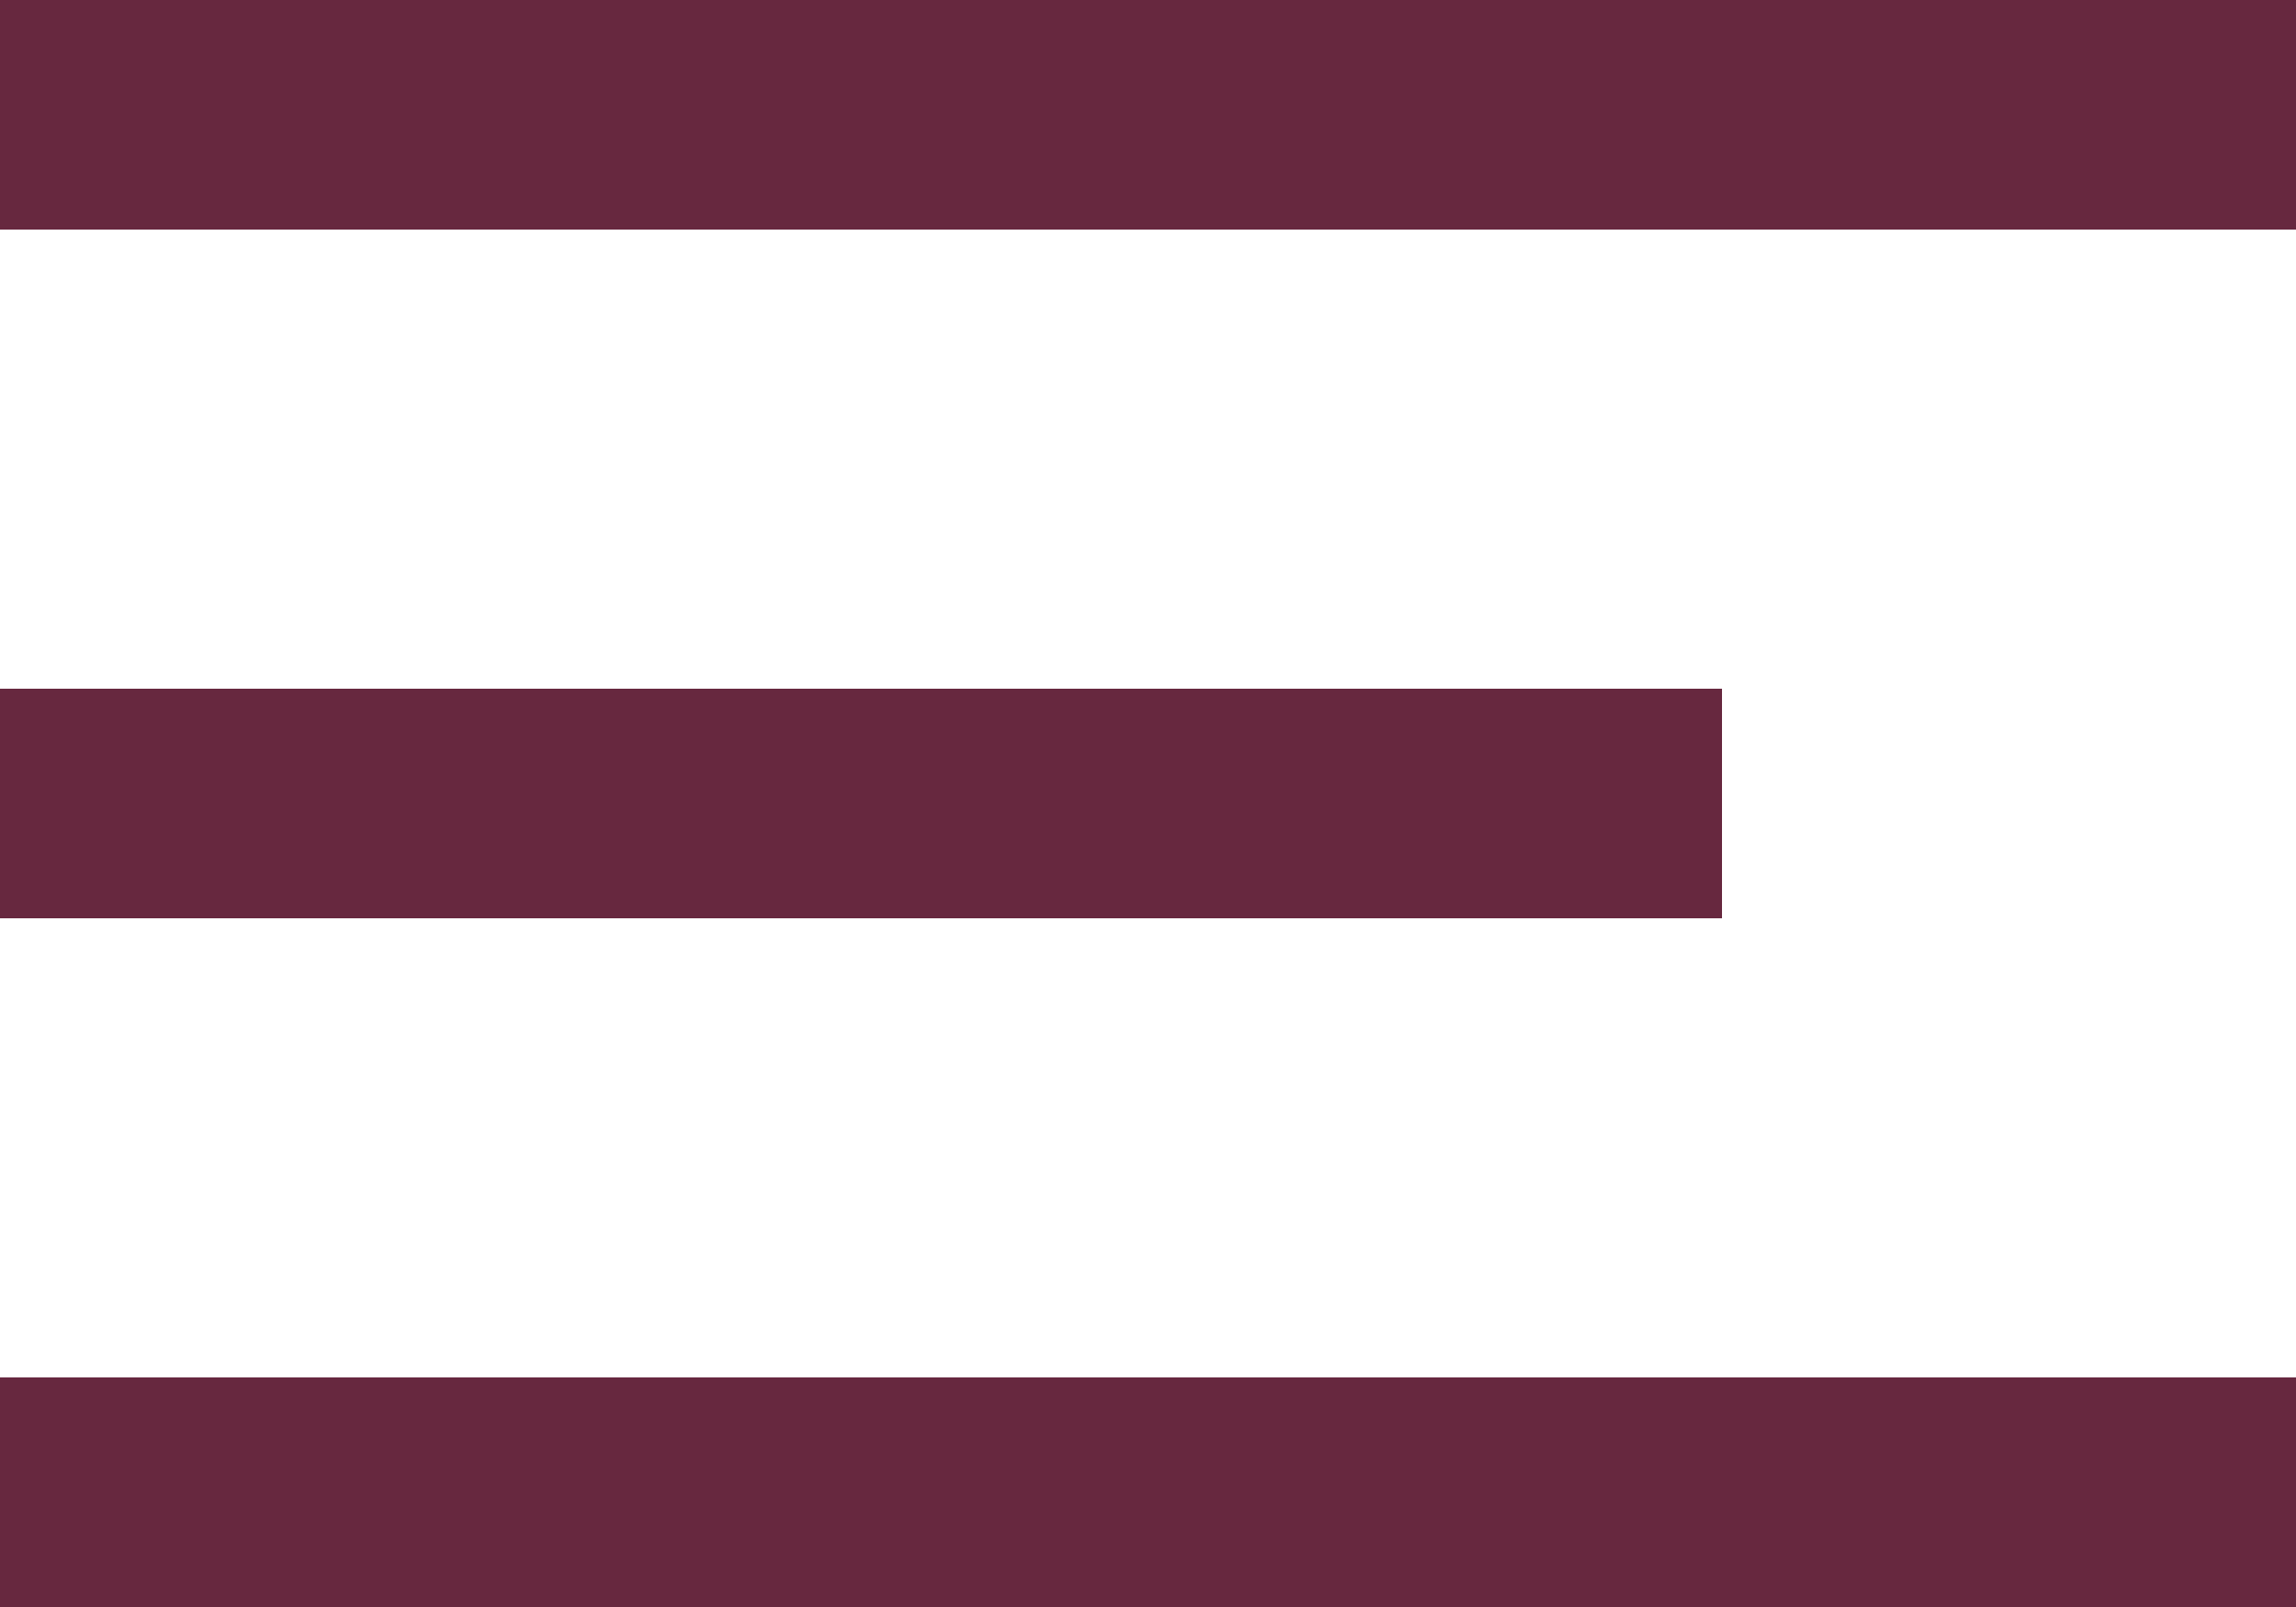
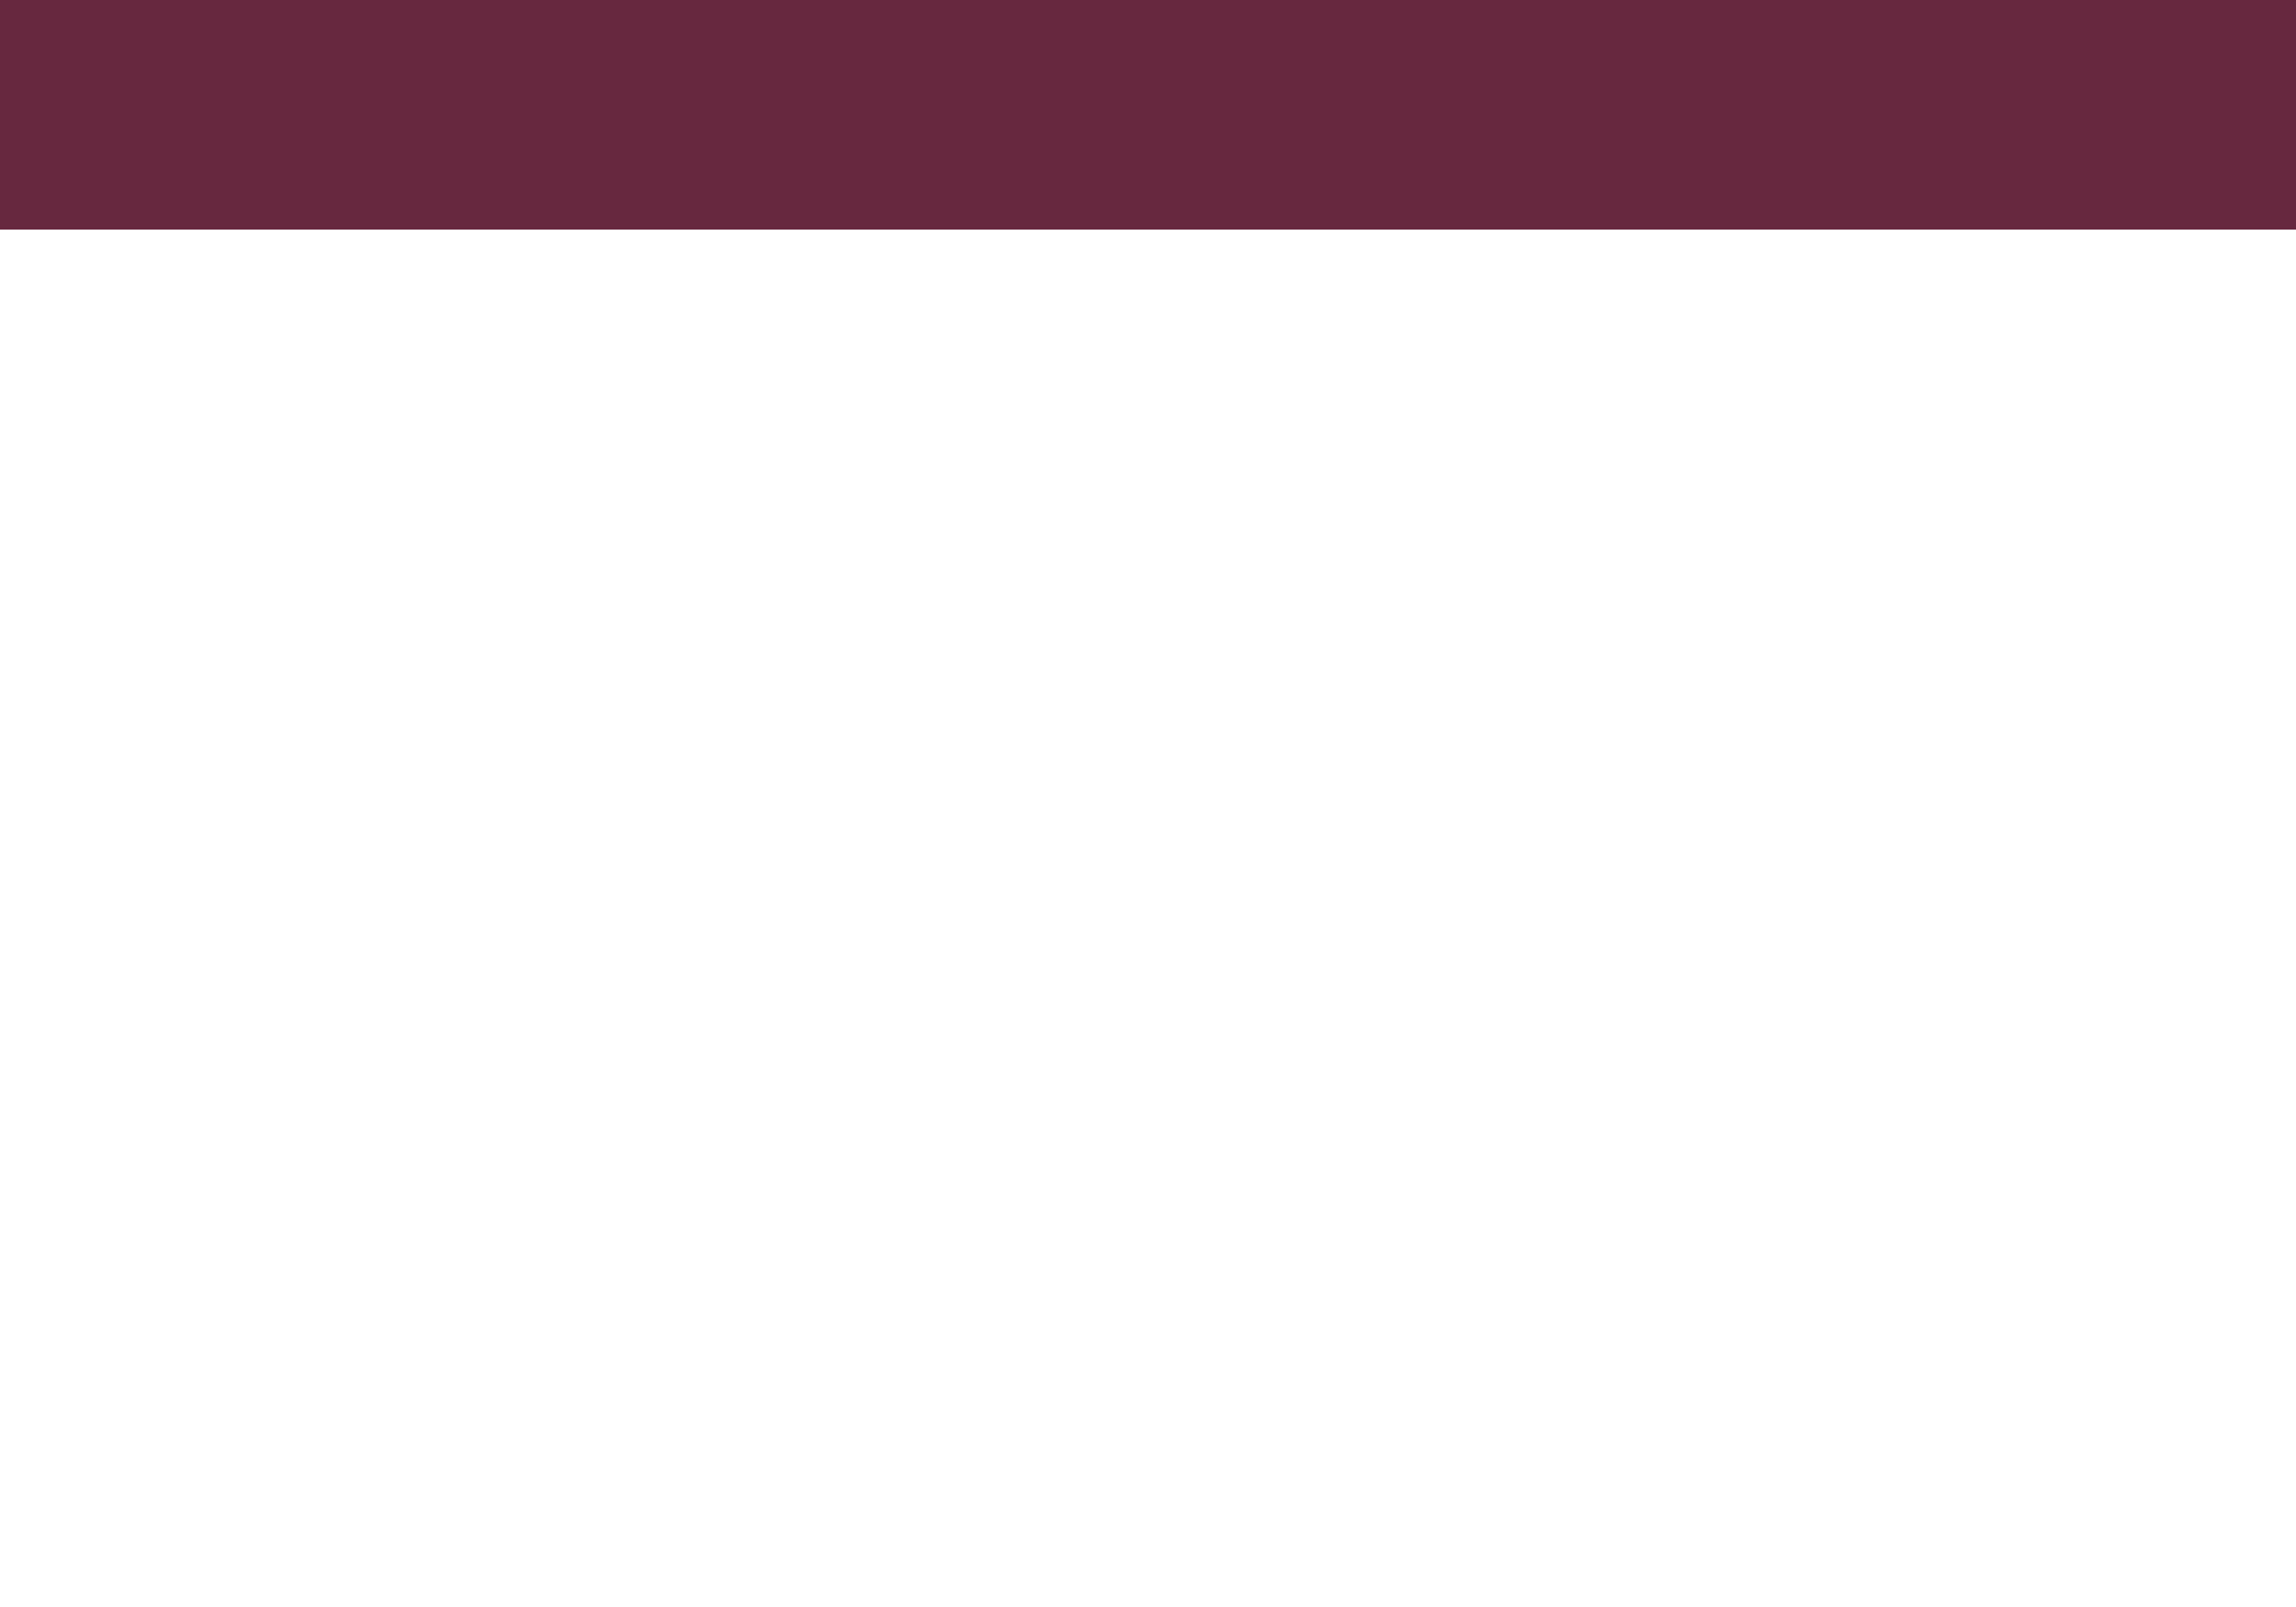
<svg xmlns="http://www.w3.org/2000/svg" width="20" height="14" viewBox="0 0 20 14">
  <g id="Grupo_896" data-name="Grupo 896" transform="translate(-334 -18)">
    <rect id="Retângulo_1143" data-name="Retângulo 1143" width="20" height="2" transform="translate(334 18)" fill="#67283F" />
-     <rect id="Retângulo_1144" data-name="Retângulo 1144" width="15" height="2" transform="translate(334 24)" fill="#67283F" />
-     <rect id="Retângulo_1145" data-name="Retângulo 1145" width="20" height="2" transform="translate(334 30)" fill="#67283F" />
  </g>
</svg>